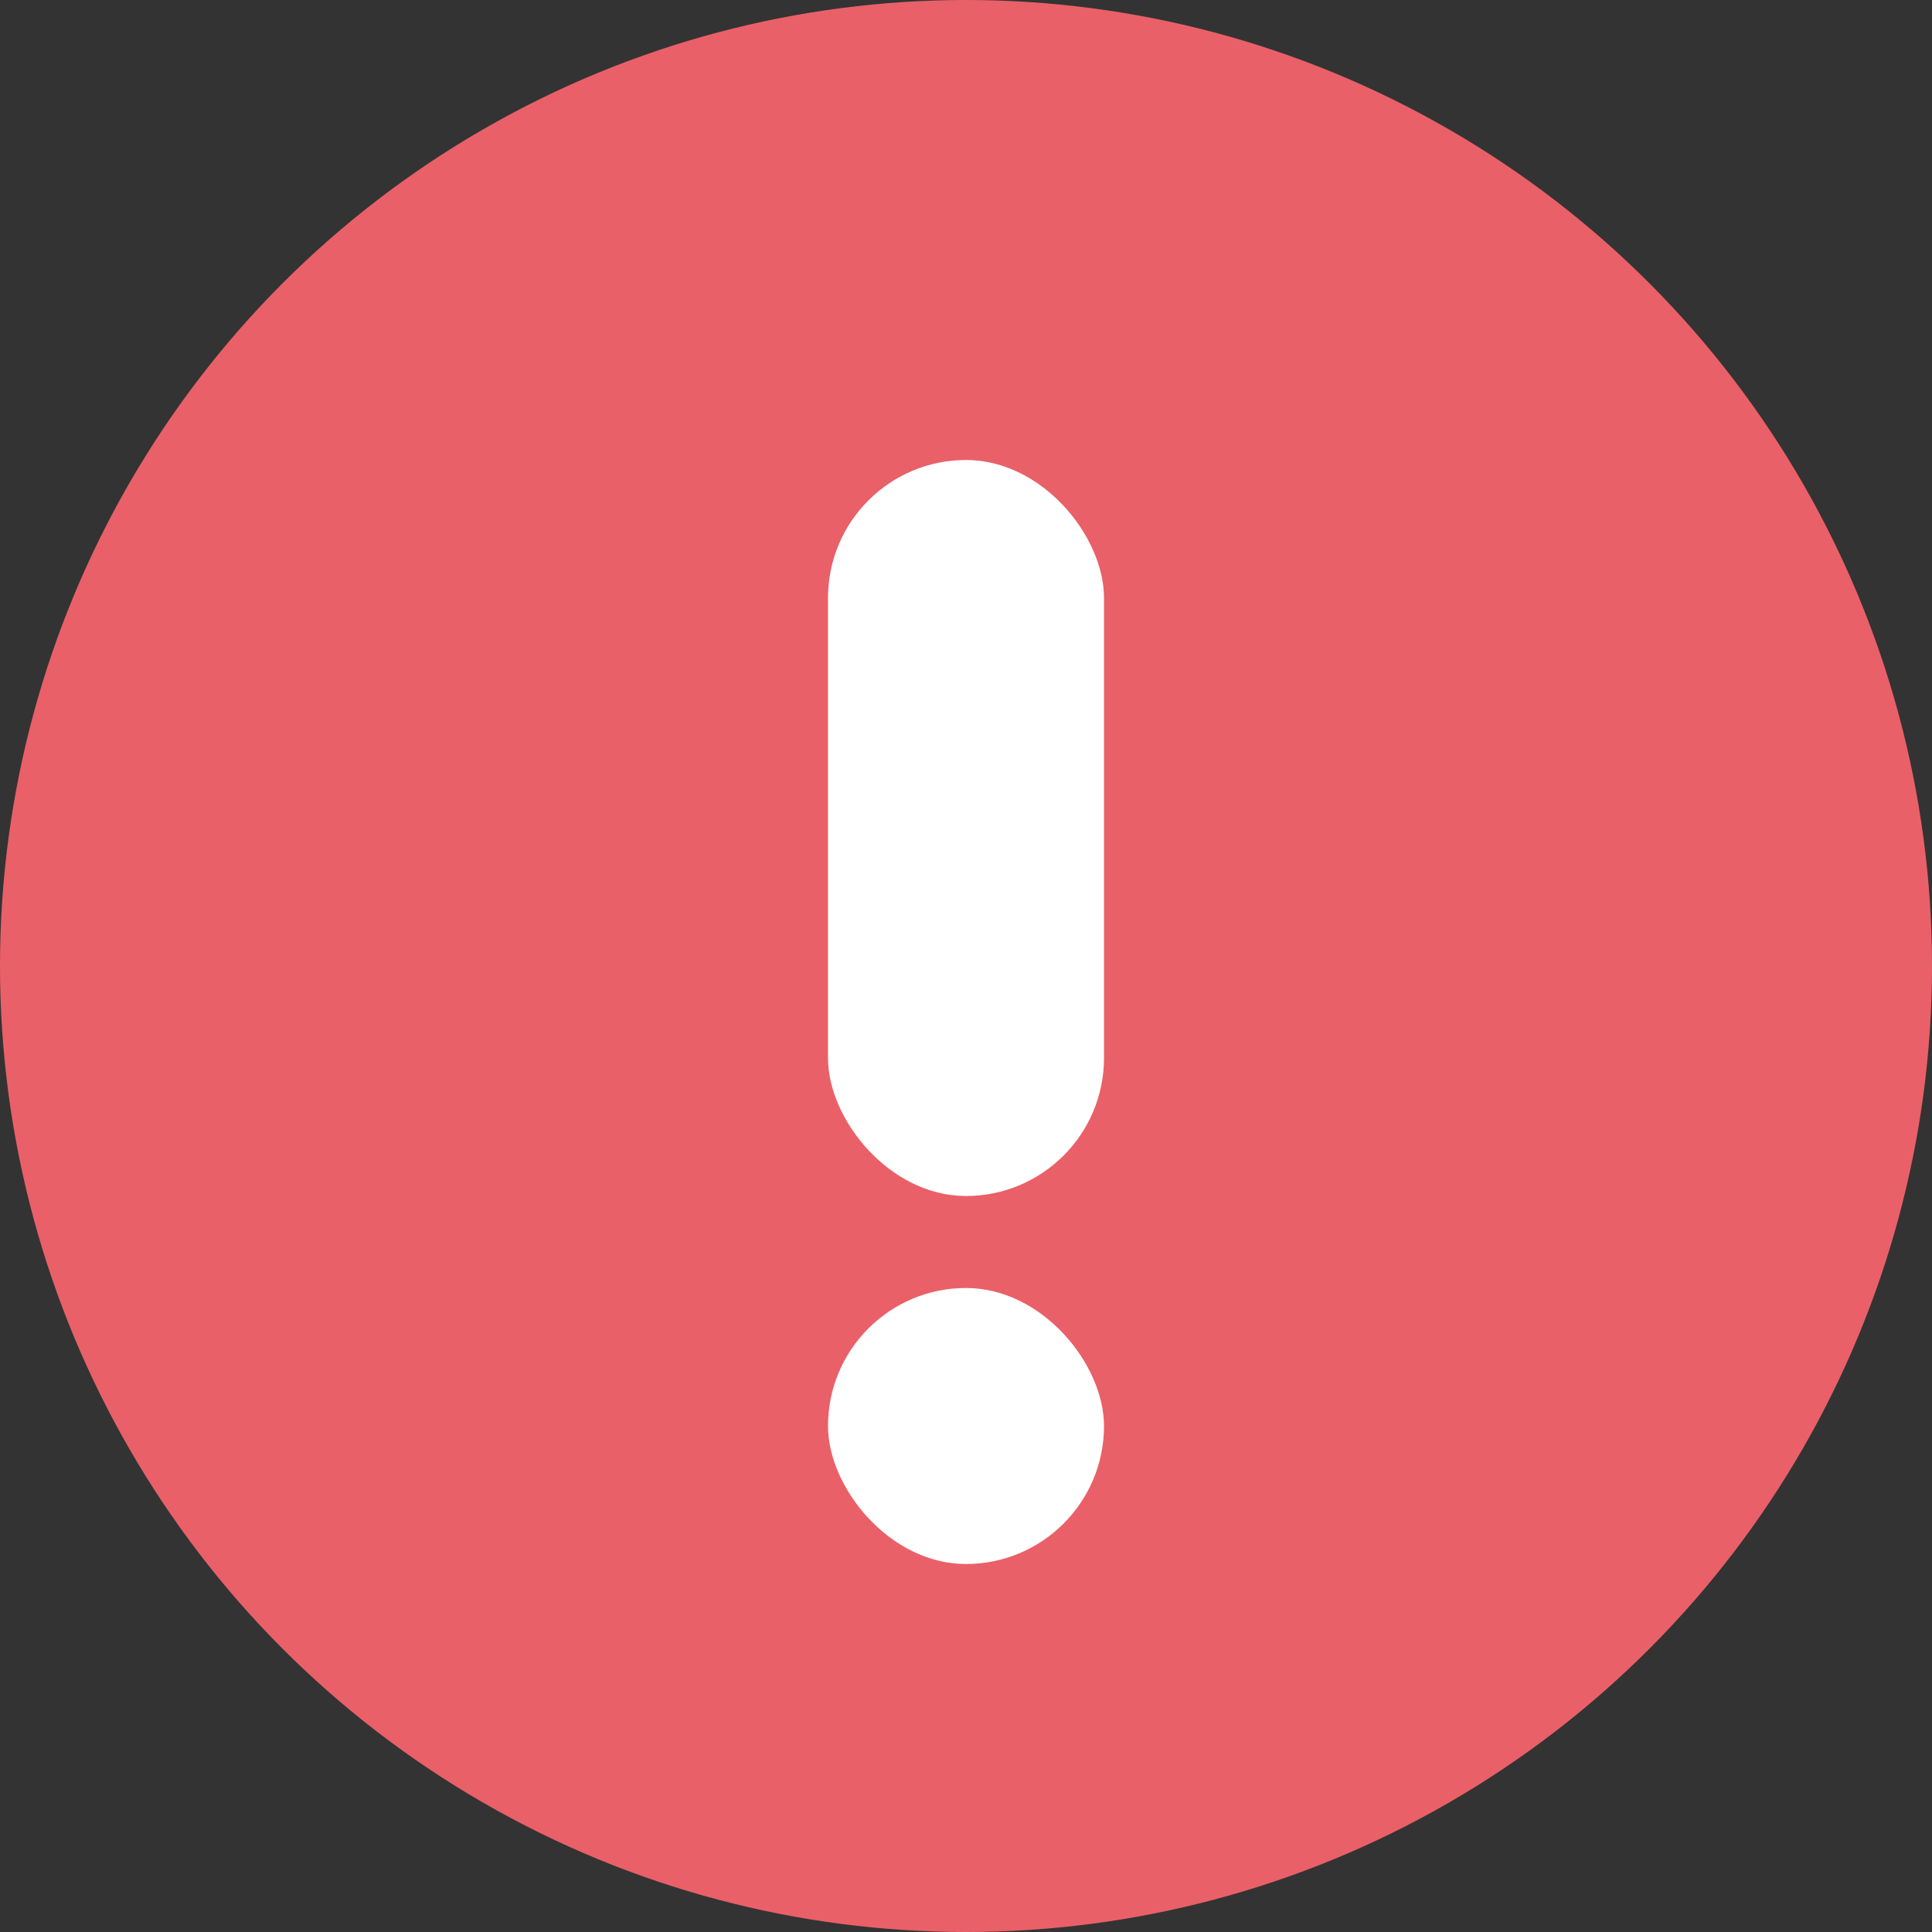
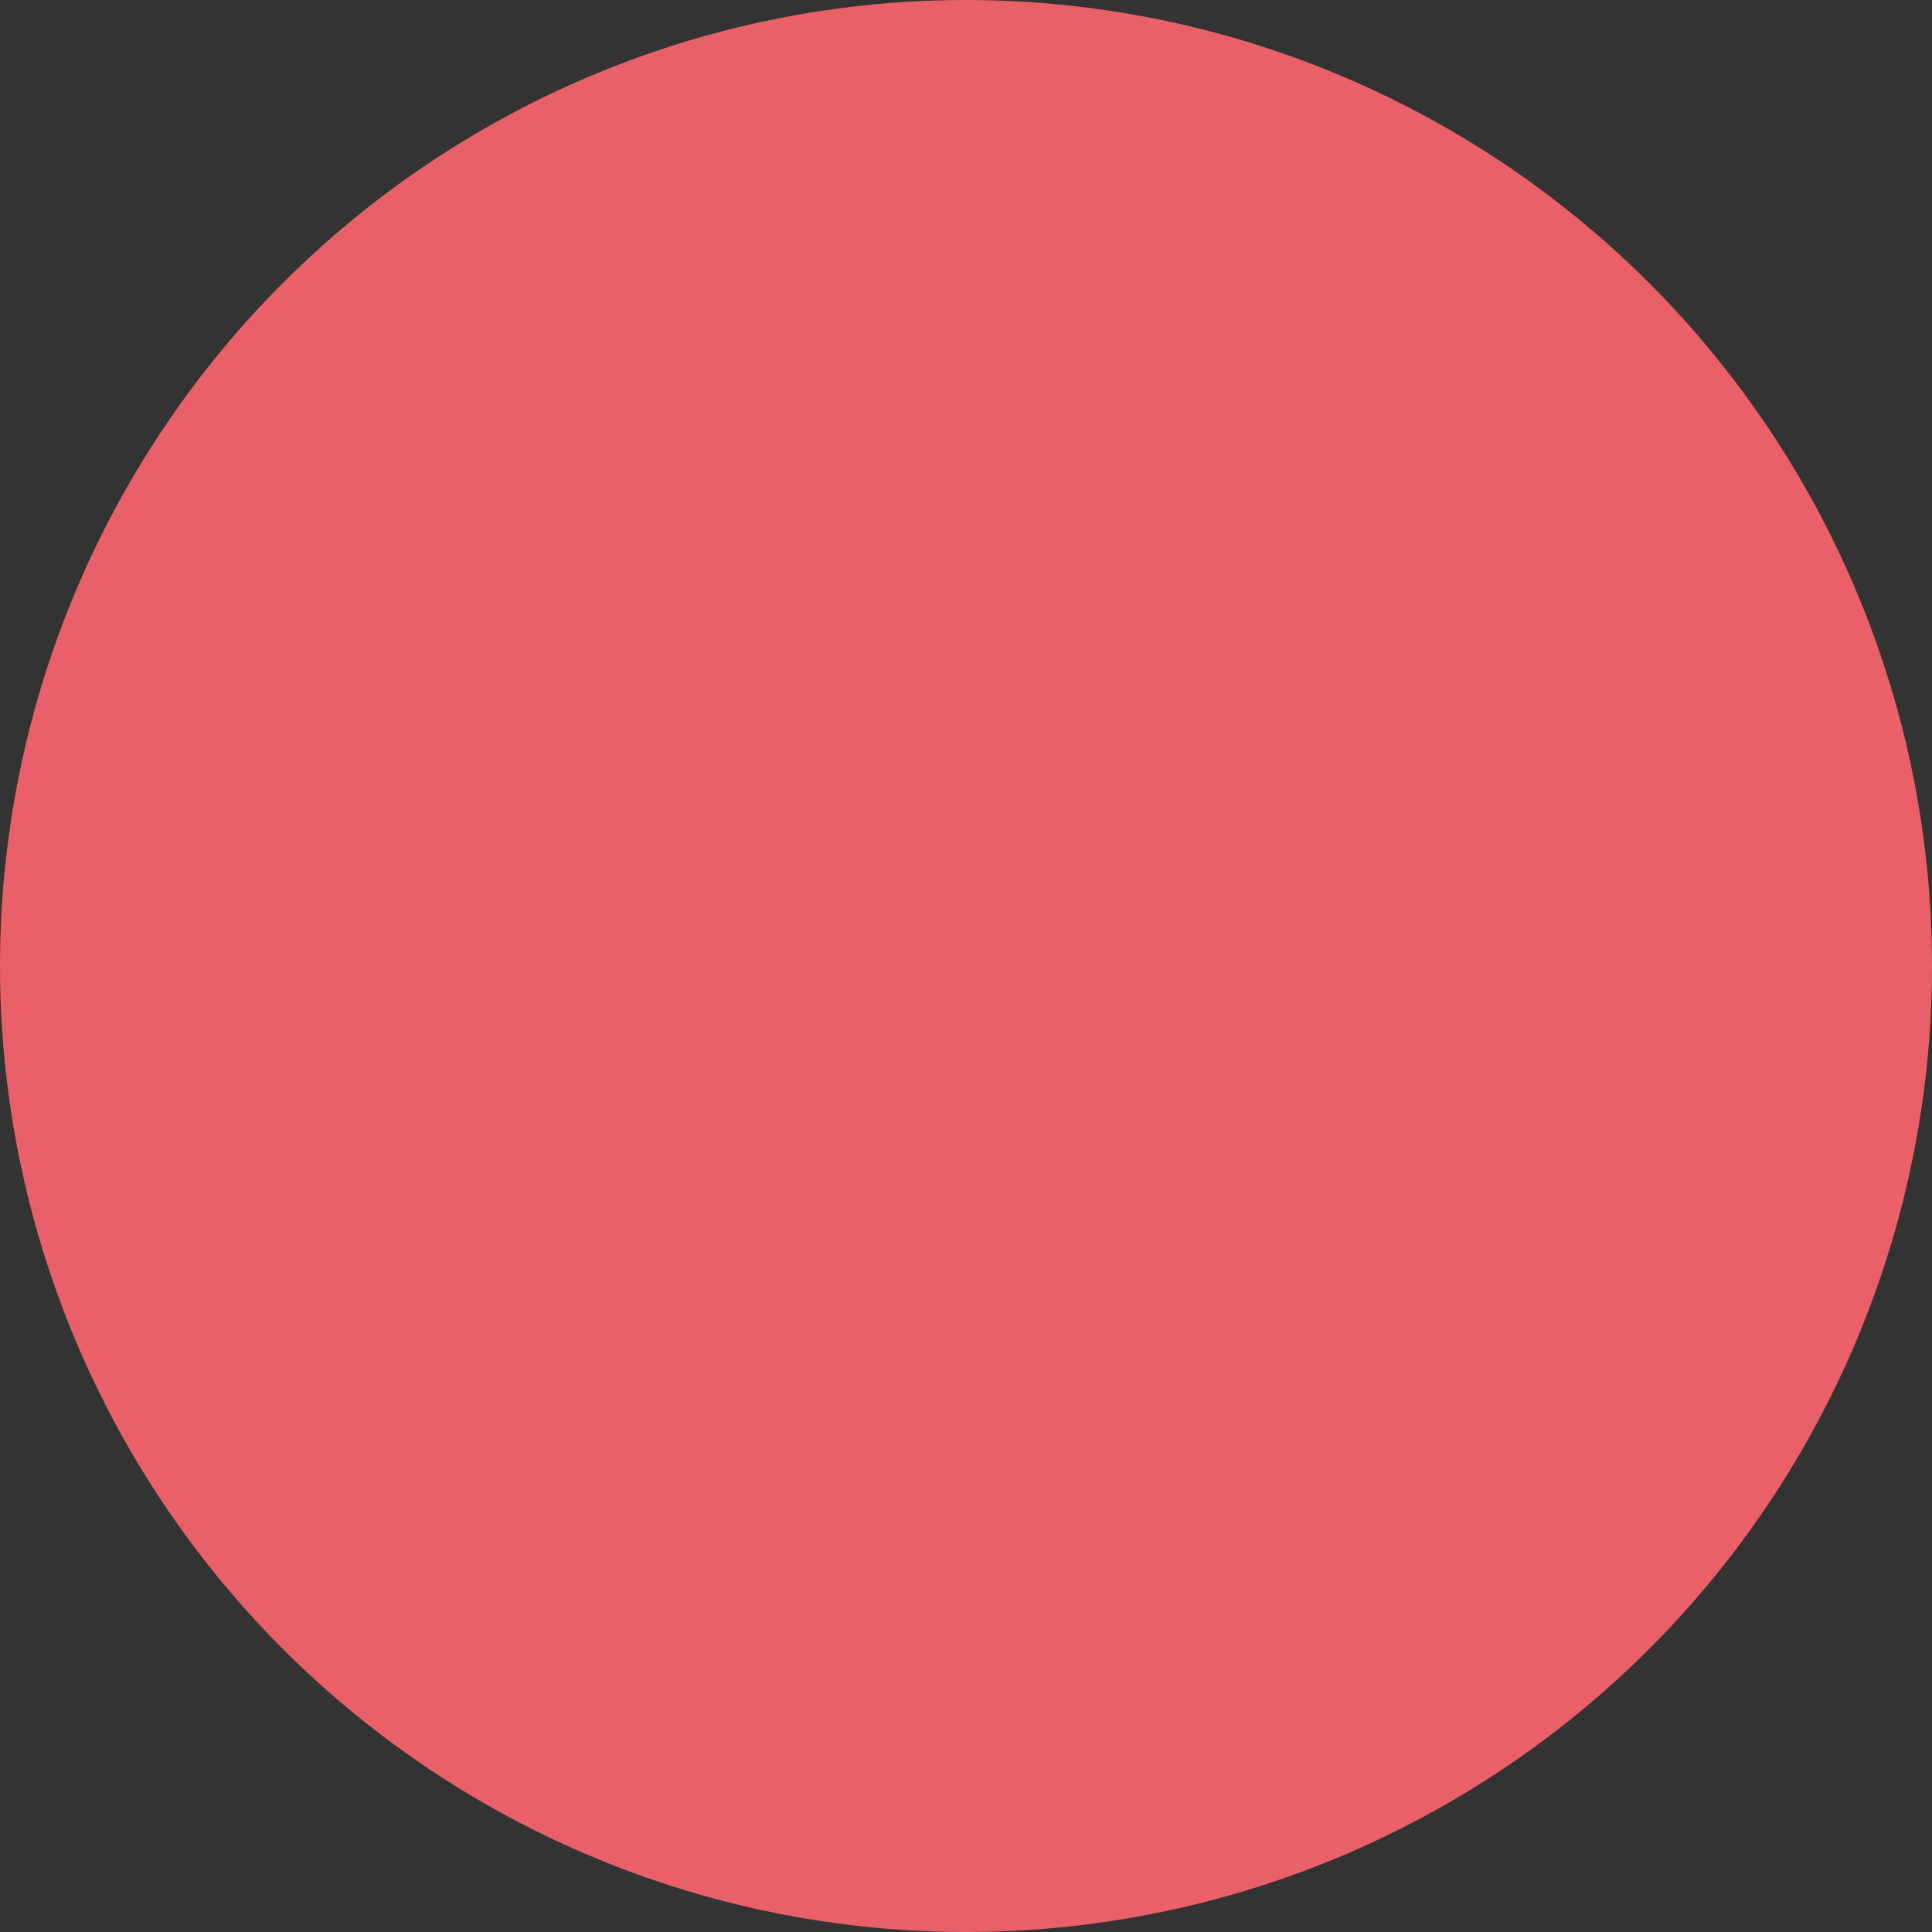
<svg xmlns="http://www.w3.org/2000/svg" width="21" height="21" viewBox="0 0 21 21">
  <rect x="0" y="0" width="21" height="21" fill="#333333" stroke="none" />
  <g id="icon_important2022" transform="translate(-631 -162)">
    <circle id="楕円形_1410" data-name="楕円形 1410" cx="10.5" cy="10.5" r="10.5" transform="translate(631 162)" fill="#ea6068" />
    <g id="グループ_111343" data-name="グループ 111343" transform="translate(513 64)">
-       <rect id="長方形_76836" data-name="長方形 76836" width="3" height="8" rx="1.5" transform="translate(127 103)" fill="#fff" />
-       <rect id="長方形_76837" data-name="長方形 76837" width="3" height="3" rx="1.5" transform="translate(127 112)" fill="#fff" />
-     </g>
+       </g>
  </g>
</svg>